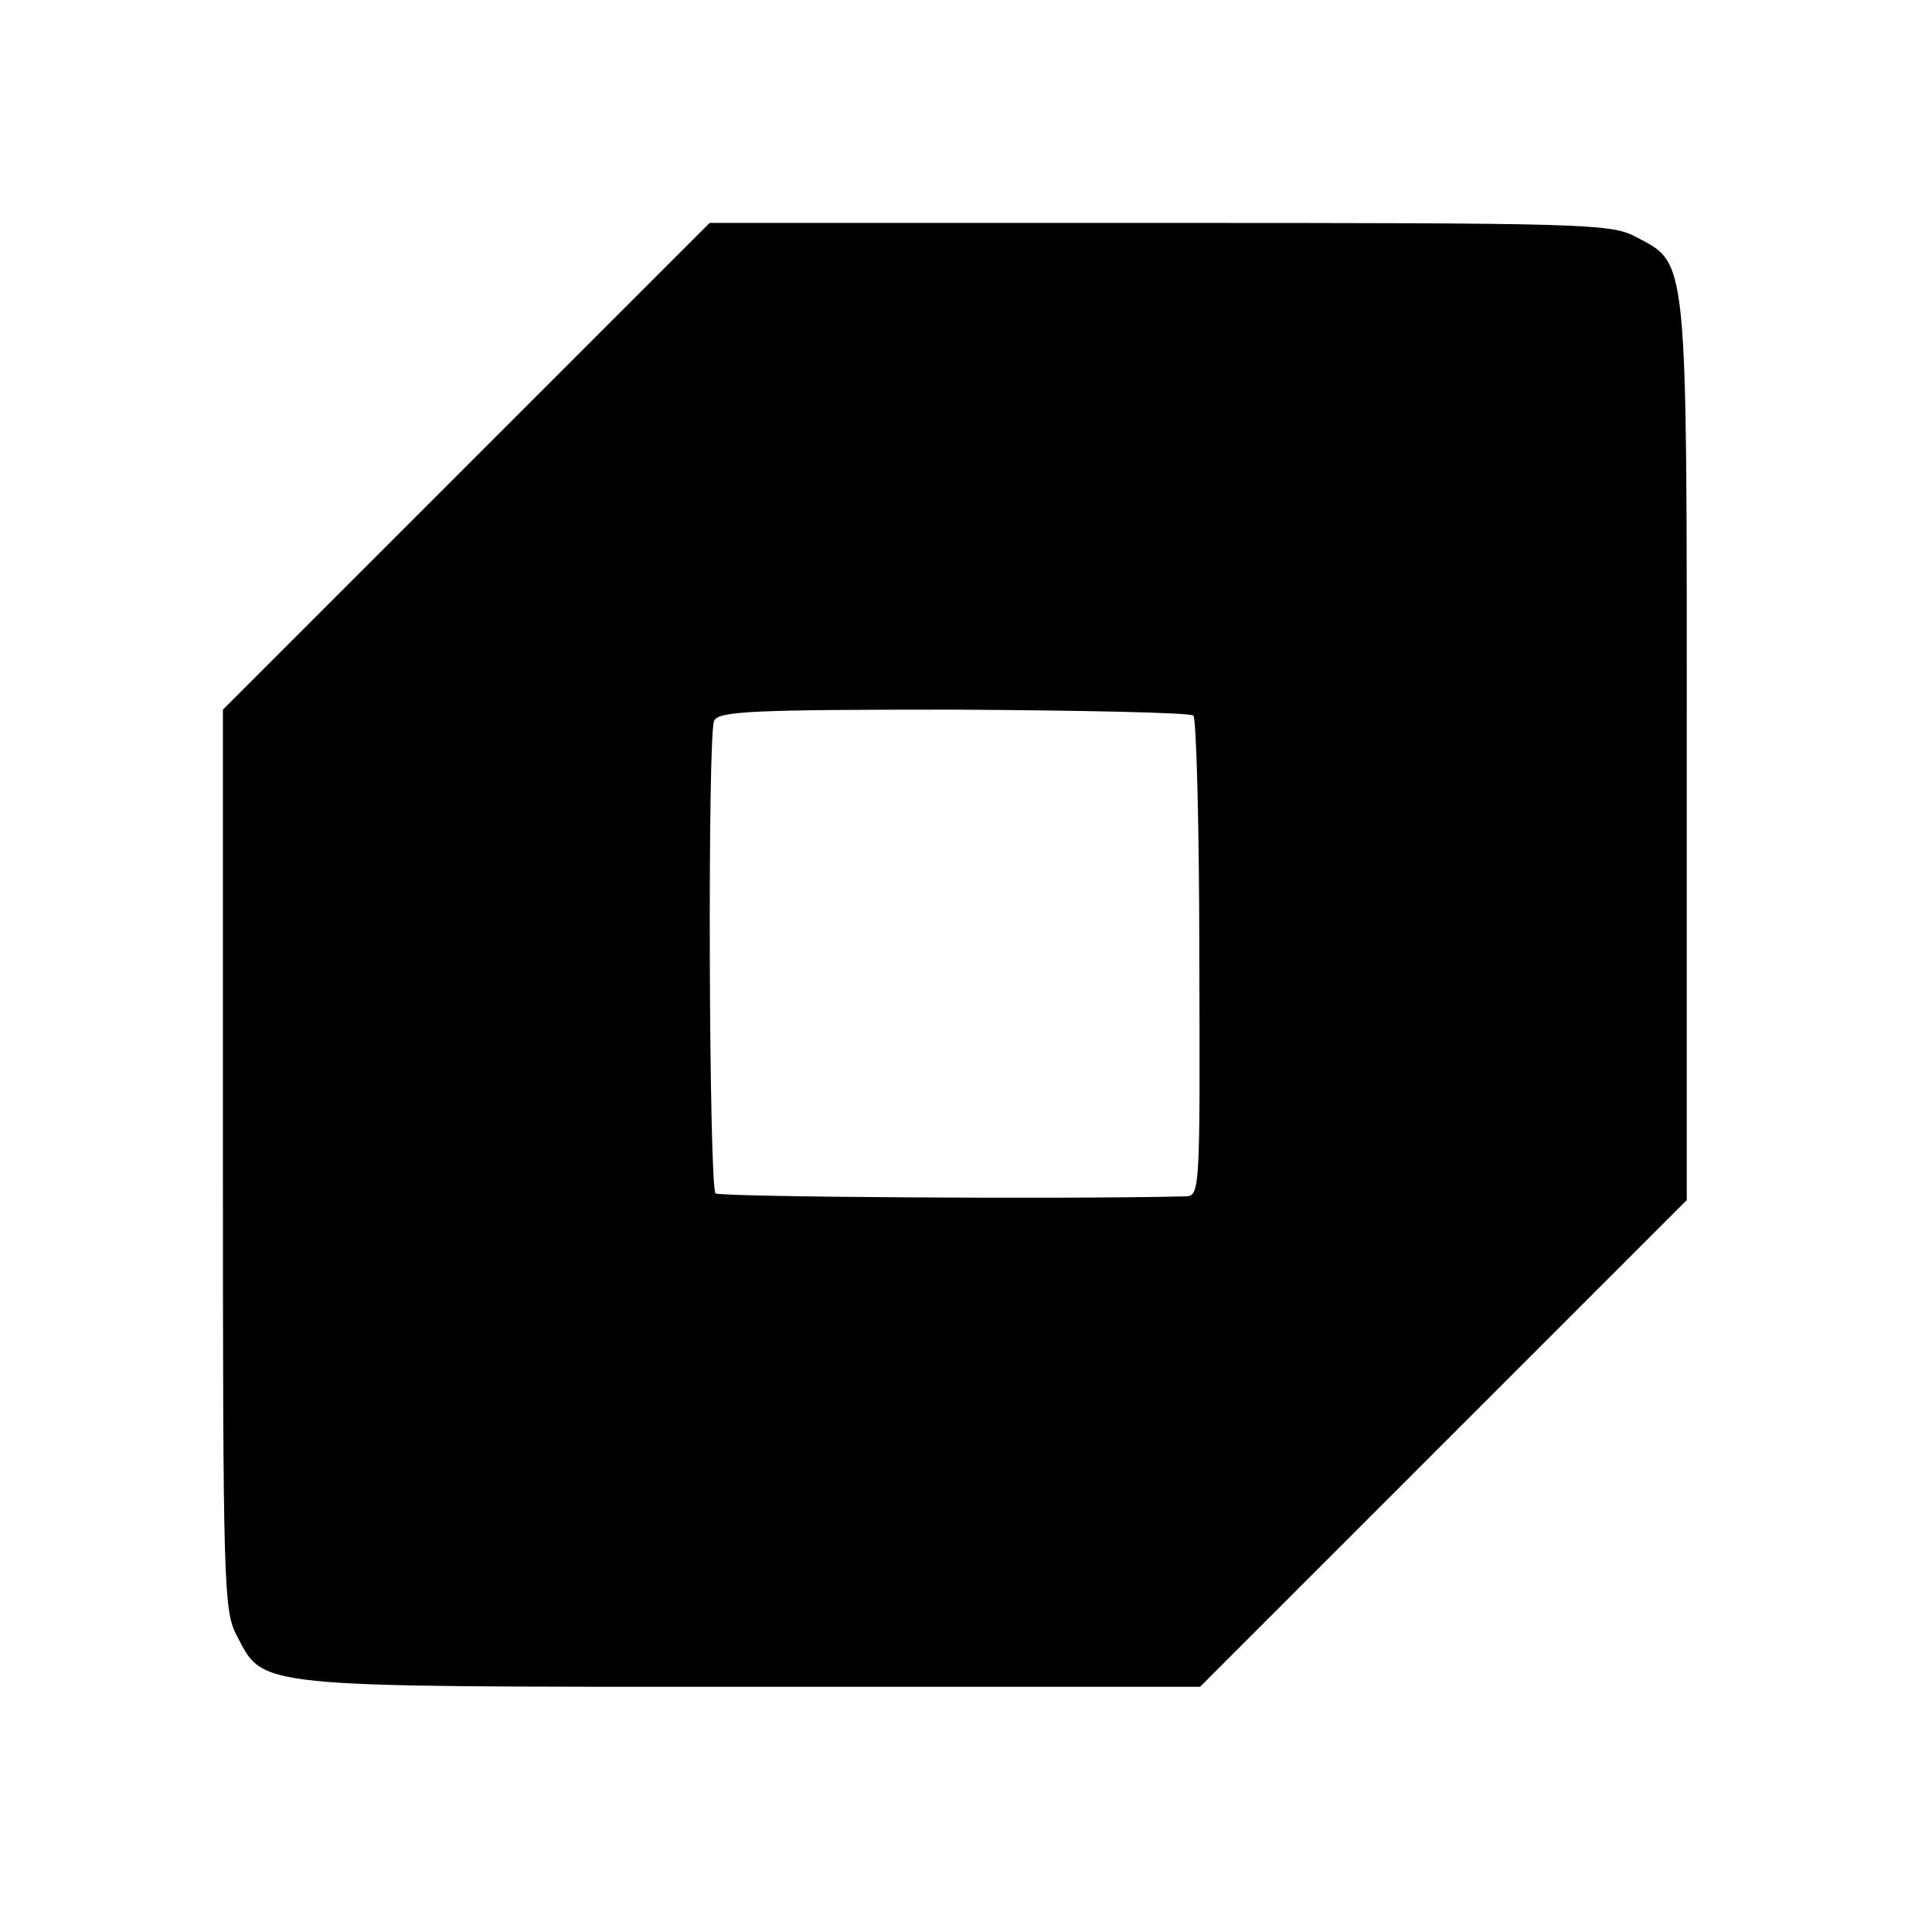
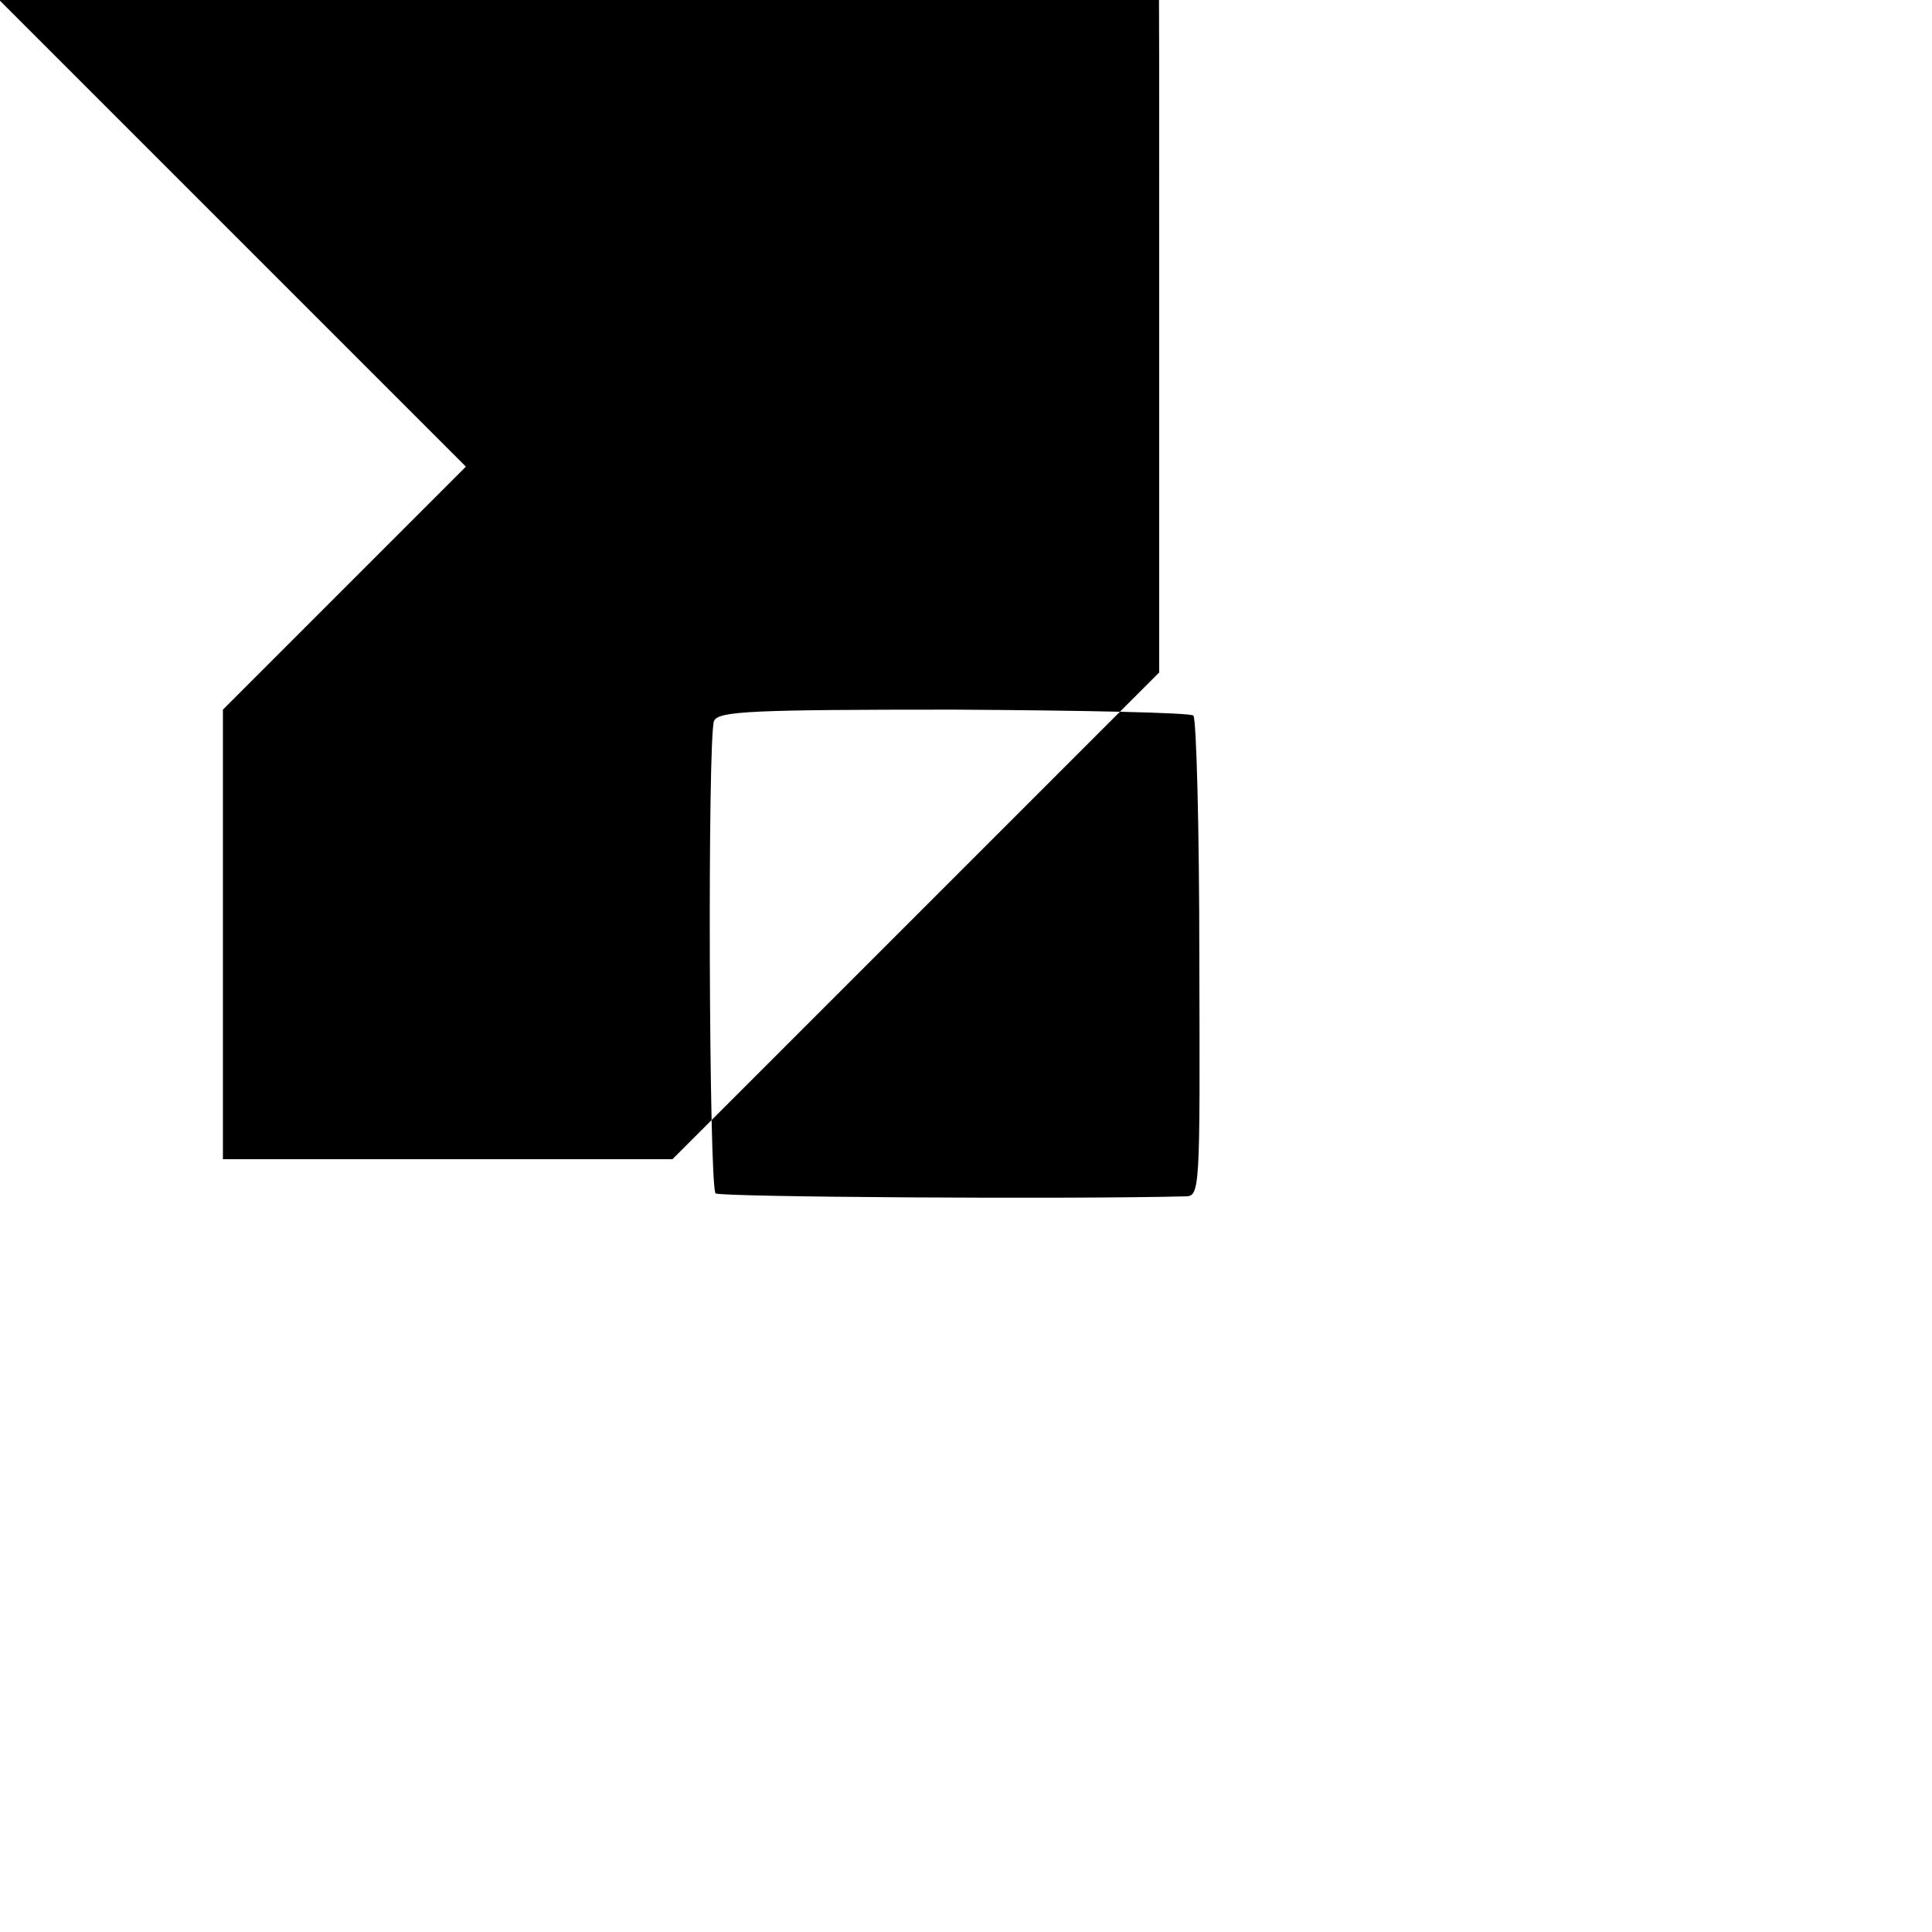
<svg xmlns="http://www.w3.org/2000/svg" version="1.0" width="260pt" height="260pt" viewBox="0 0 260 260" preserveAspectRatio="xMidYMid meet">
  <g transform="translate(0,260) scale(0.1,-0.1)" fill="#000000" stroke="none">
-     <path d="M627 1972 l-327 -327 0 -605 c0 -568 1 -607 18 -640 38 -72 16 -70 692 -70 l605 0 328 328 327 327 0 605 c0 676 2 654 -70 692 -33 17 -72 18 -640 18 l-605 0 -328 -328z m979 -335 c4 -4 8 -151 8 -327 1 -313 1 -320 -19 -320 -156 -4 -627 -1 -632 4 -9 8 -11 617 -2 636 6 13 52 15 323 15 173 -1 318 -4 322 -8z" />
+     <path d="M627 1972 l-327 -327 0 -605 l605 0 328 328 327 327 0 605 c0 676 2 654 -70 692 -33 17 -72 18 -640 18 l-605 0 -328 -328z m979 -335 c4 -4 8 -151 8 -327 1 -313 1 -320 -19 -320 -156 -4 -627 -1 -632 4 -9 8 -11 617 -2 636 6 13 52 15 323 15 173 -1 318 -4 322 -8z" />
  </g>
</svg>